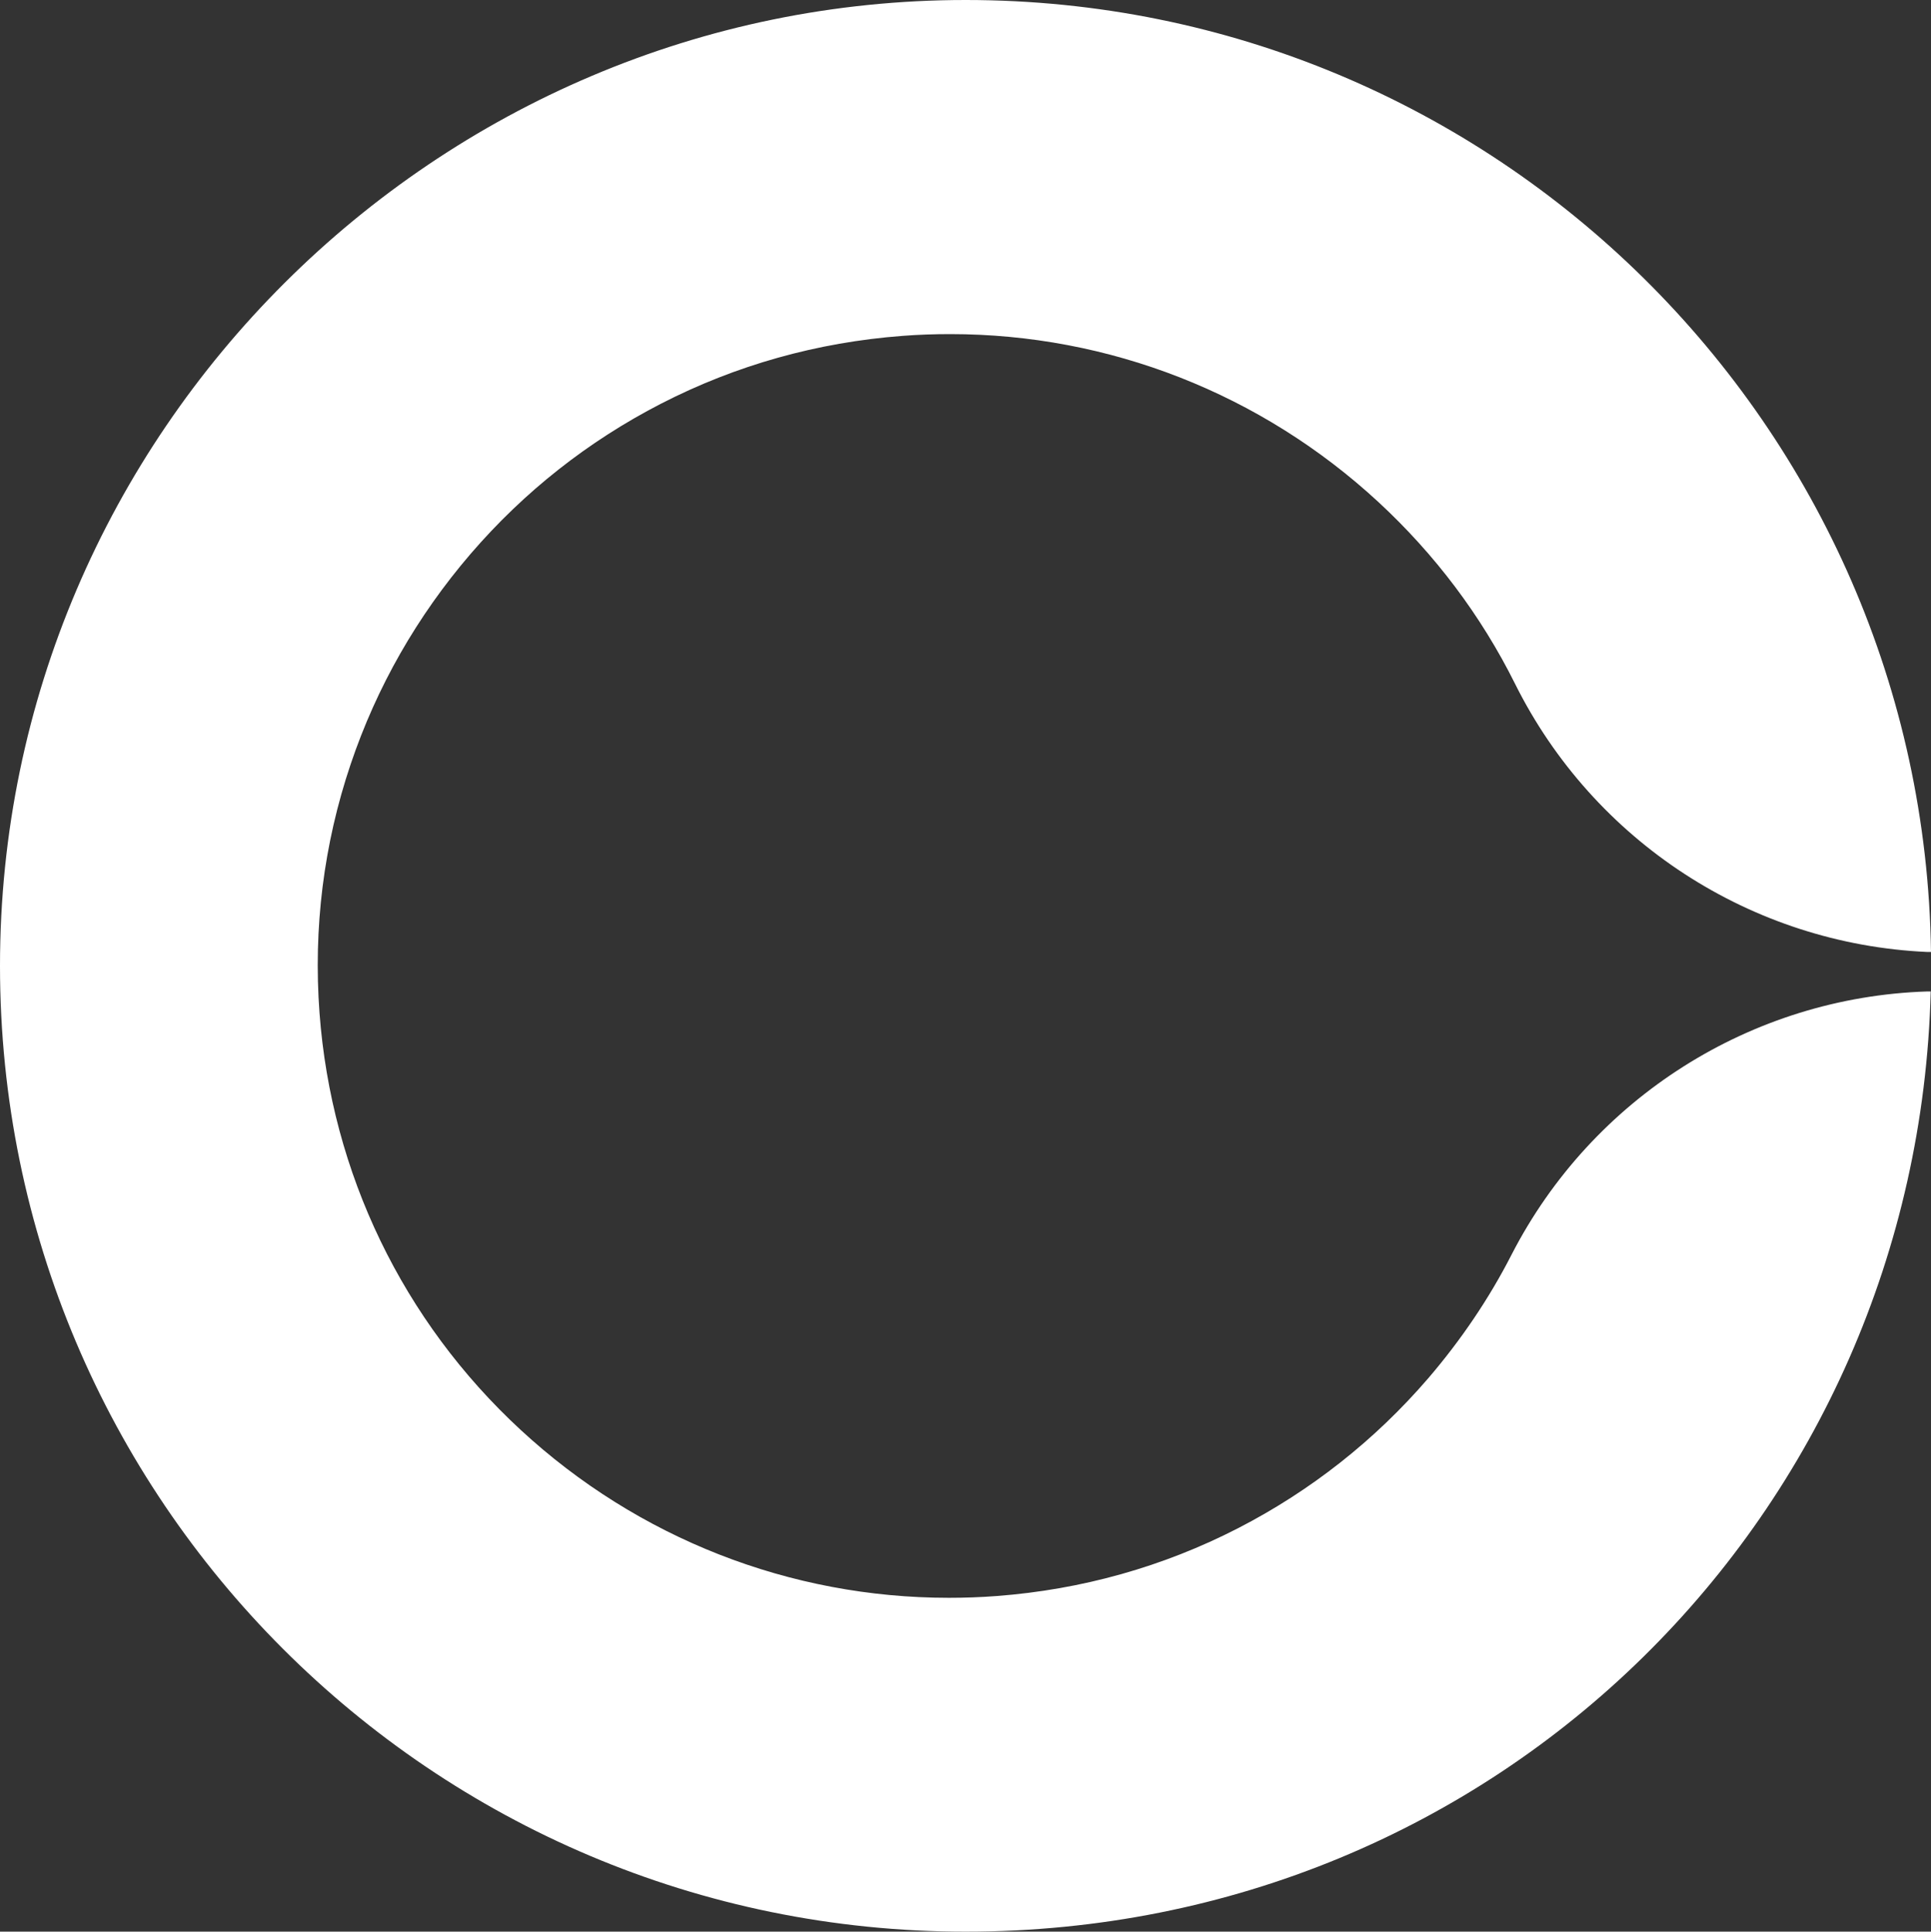
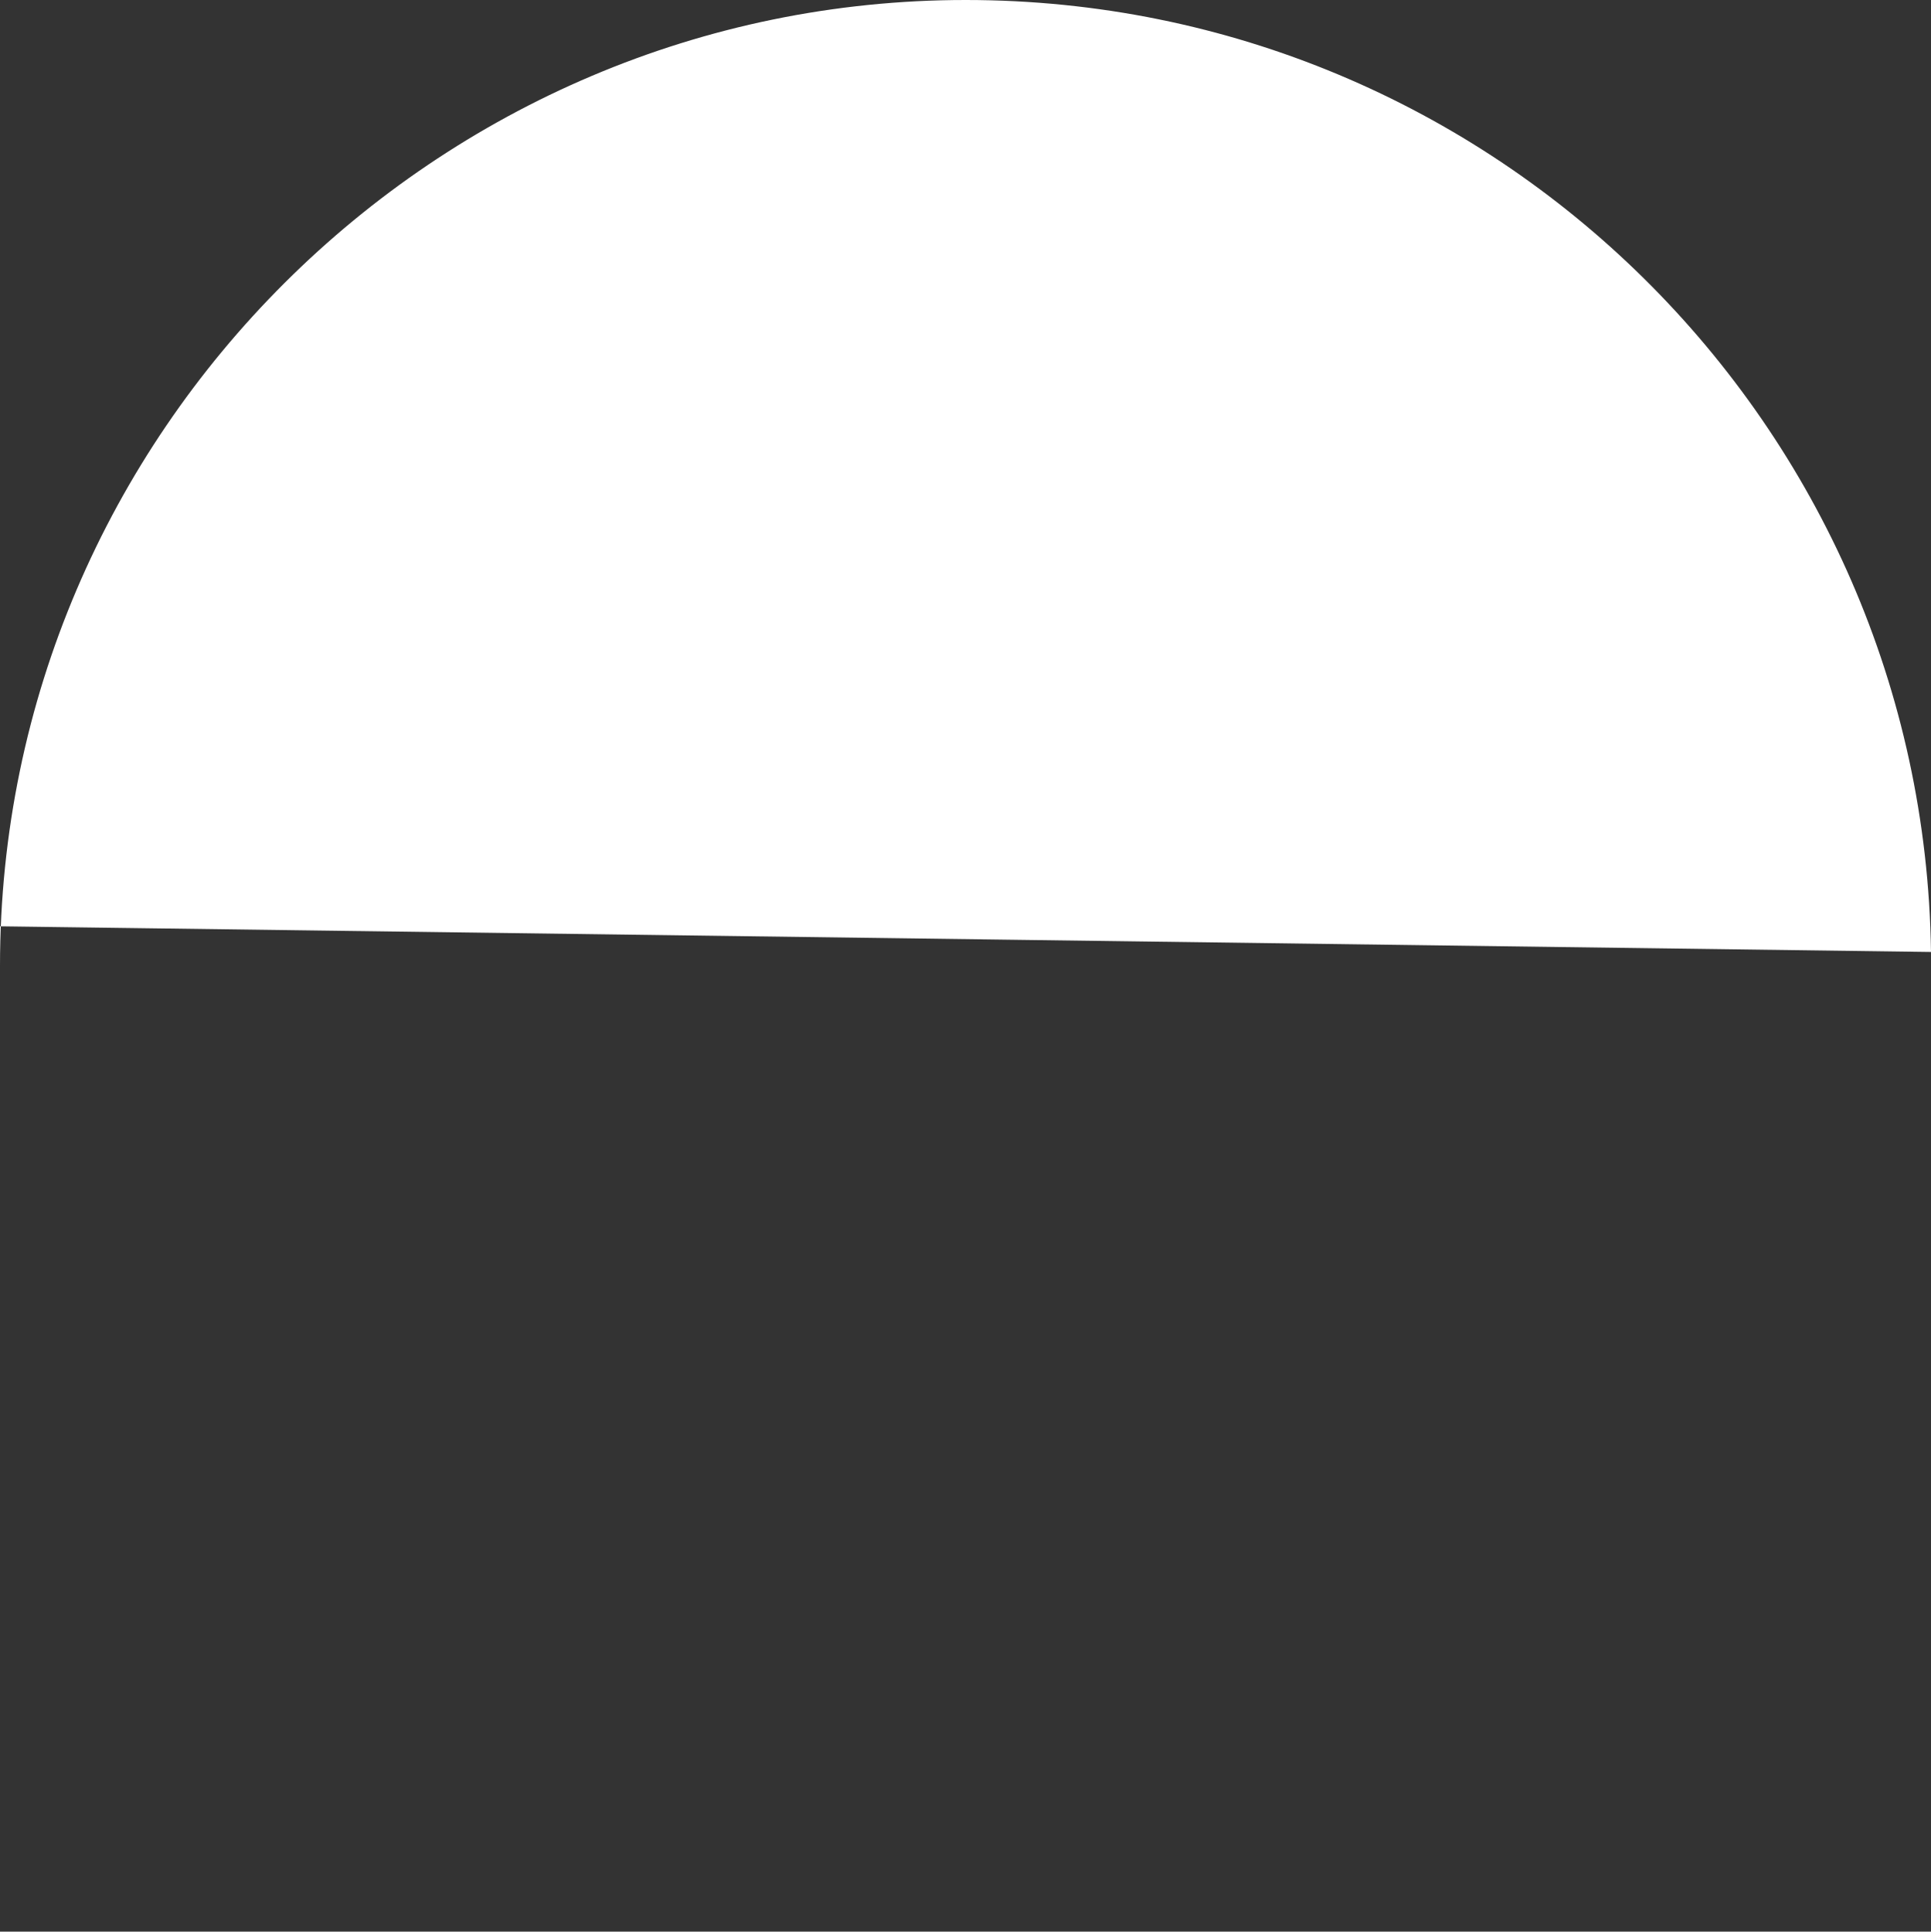
<svg xmlns="http://www.w3.org/2000/svg" id="Layer_2" data-name="Layer 2" viewBox="0 0 140.81 140.84">
  <rect x="0" y="0" width="140.81" height="140.84" fill="#333333" stroke="none" />
  <defs>
    <style>
      .cls-1 {
        fill: #fff;
      }
    </style>
  </defs>
  <g id="Layer_2-2" data-name="Layer 2">
-     <path class="cls-1" d="M140.81,69.41C140.27,30.98,108.97,0,70.42,0S0,31.53,0,70.42s31.53,70.42,70.42,70.42,69.38-30.53,70.37-68.55h-.27c-12.83.42-24.42,7.77-30.29,19.18h0c-1.64,3.21-3.69,6.23-6.07,9.01-3.9,4.53-8.57,8.21-13.87,10.94-5.48,2.82-11.41,4.48-17.61,4.95-1.16.09-2.33.13-3.49.13-11.59,0-22.68-4.35-31.22-12.24-8.59-7.93-13.8-18.73-14.67-30.39-.46-6.2.3-12.31,2.27-18.15,1.9-5.64,4.85-10.8,8.75-15.34,3.9-4.53,8.57-8.21,13.87-10.94,5.48-2.82,11.41-4.48,17.61-4.95,1.16-.09,2.33-.13,3.49-.13,11.59,0,22.68,4.35,31.22,12.24,4.13,3.82,7.49,8.28,9.97,13.26,5.73,11.49,17.23,18.97,30.05,19.55h.27" />
+     <path class="cls-1" d="M140.81,69.41C140.27,30.98,108.97,0,70.42,0S0,31.53,0,70.42h-.27c-12.83.42-24.42,7.77-30.29,19.18h0c-1.64,3.21-3.69,6.23-6.07,9.01-3.9,4.53-8.57,8.21-13.87,10.94-5.48,2.82-11.41,4.48-17.61,4.95-1.16.09-2.33.13-3.49.13-11.59,0-22.68-4.35-31.22-12.24-8.59-7.93-13.8-18.73-14.67-30.39-.46-6.2.3-12.31,2.27-18.15,1.9-5.64,4.85-10.8,8.75-15.34,3.9-4.53,8.57-8.21,13.87-10.94,5.48-2.82,11.41-4.48,17.61-4.95,1.16-.09,2.33-.13,3.49-.13,11.59,0,22.68,4.35,31.22,12.24,4.13,3.82,7.49,8.28,9.97,13.26,5.73,11.49,17.23,18.97,30.05,19.55h.27" />
  </g>
</svg>